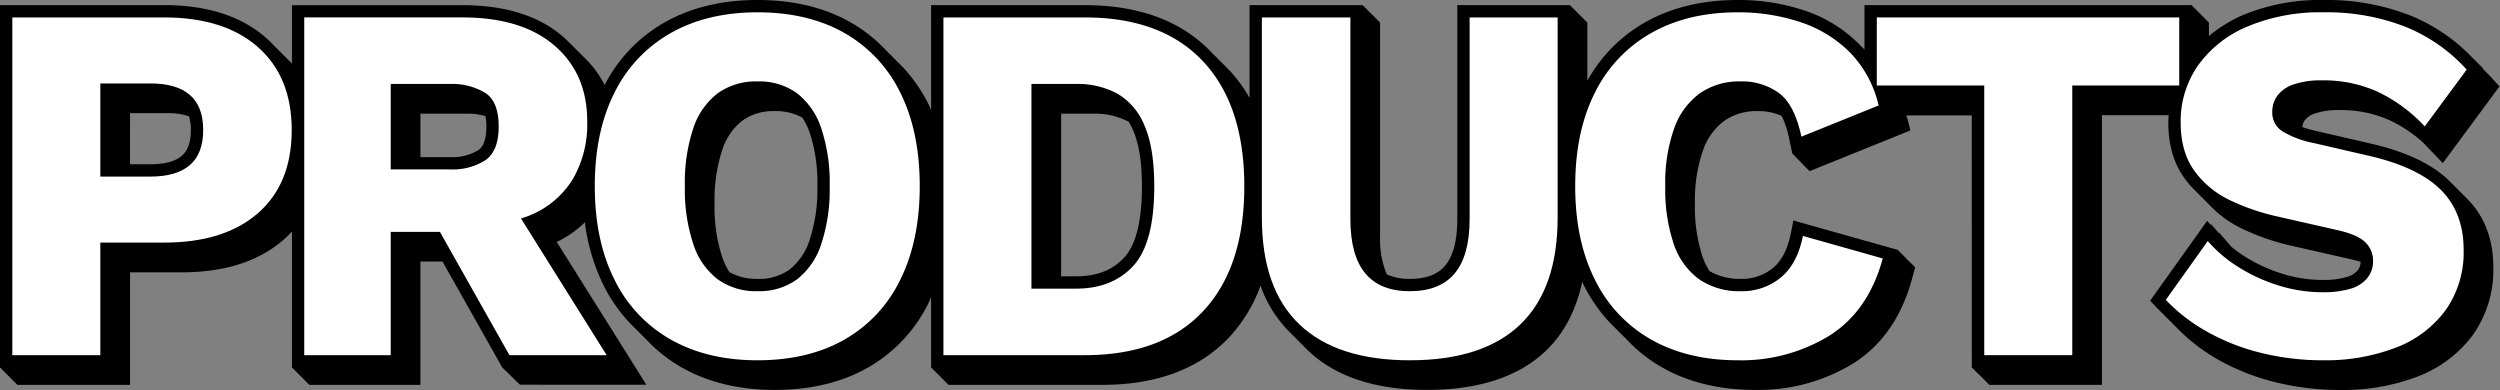
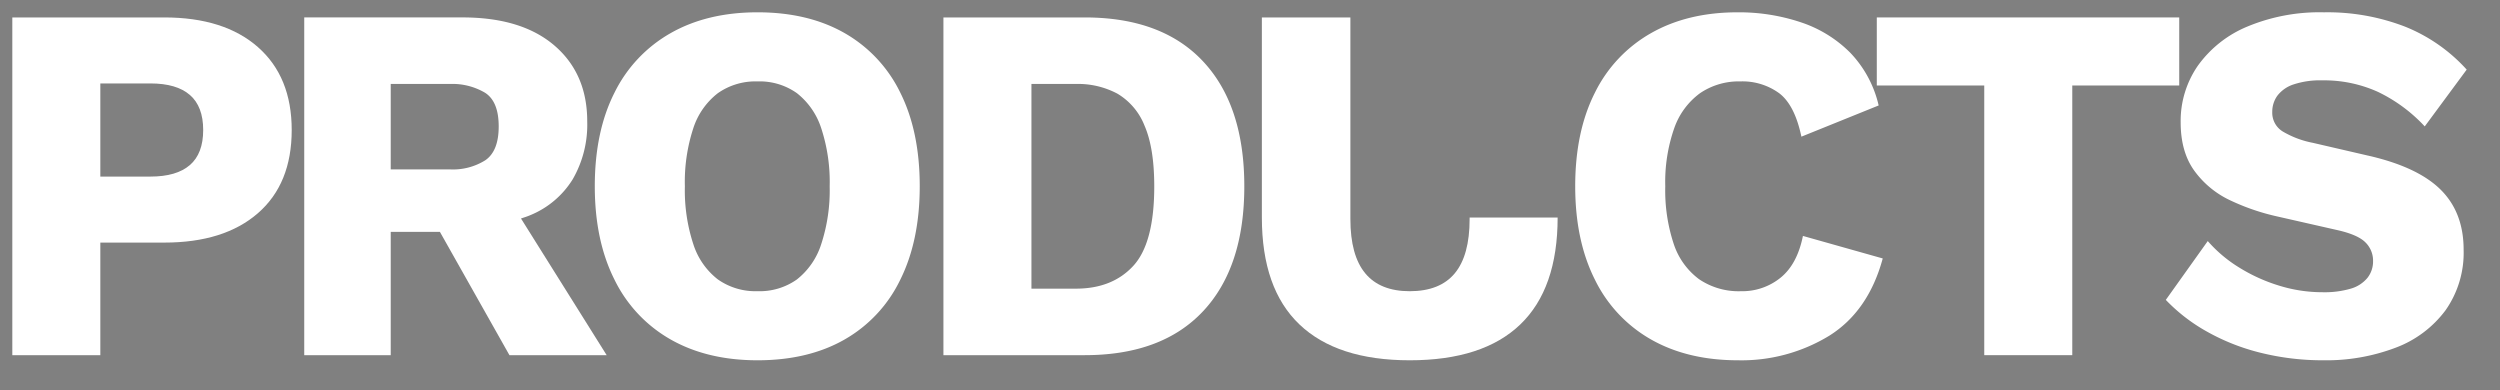
<svg xmlns="http://www.w3.org/2000/svg" width="594.89" height="92.801" viewBox="0 0 594.89 92.801">
  <rect x="0" y="0" width="594.89" height="92.801" fill="#808080" stroke="none" />
  <defs>
    <clipPath id="a">
      <rect width="594.889" height="92.8" fill="none" />
    </clipPath>
  </defs>
  <g transform="translate(0 0)" clip-path="url(#a)">
-     <path d="M586.936,47.159l-.021-.025-.021-.019-.021-.023-.019-.017-.023-.023-.021-.019-.021-.023-.019-.019-.023-.023-.019-.019-.021-.023-.021-.017-.021-.025-.019-.017-.023-.023-.021-.019-.021-.023-.019-.019-.023-.023-.019-.019-.021-.023-.021-.017-.021-.025-.021-.017-.021-.023-.019-.019-.023-.023-.019-.019-.023-.023-.019-.019-.021-.023-.019-.017-.023-.025-.021-.017-.021-.023-.019-.019-.023-.023-.021-.019-.021-.023-.019-.019-.021-.023-.021-.017-.021-.025-.021-.017-.021-.023L586,46.216l-.023-.023-.021-.019-.021-.023-.019-.017-.021-.025-.021-.019-.021-.023-.021-.017-.021-.023-.021-.019-.021-.023-.019-.019-.023-.023-.019-.019-.021-.023-.021-.017-.021-.025-.019-.017-.023-.025-.021-.017-.021-.023-.019-.019-.023-.023-.019-.019-.021-.023-.021-.017-.021-.025-.021-.017-.021-.023-.021-.019-.021-.023-.019-.019-.023-.023-.019-.019-.021-.023-.021-.017-.021-.025-.021-.019-.021-.023-.021-.017-.021-.023-.019-.019-.023-.023-.019-.019-.021-.023-.021-.017-.021-.025-.021-.017-.021-.023-.019-.019-.023-.023-.021-.019-.021-.023-.019-.019-.021-.023-.021-.017-.021-.025-.021-.017L584.785,45l-.021-.017-.021-.023-.019-.019-.023-.023-.019-.017-.021-.025-.021-.019-.021-.023-.021-.017-.021-.025-.021-.017-.021-.023-.019-.019-.023-.023-.019-.019-.023-.023-.019-.017-.021-.025-.019-.017-.023-.025-.021-.017-.021-.023-.019-.019-.023-.023-.019-.019-.021-.023-.021-.017-.021-.025-.021-.017-.021-.025-.021-.017-.021-.023-.019-.017-.023-.025-.021-.019-.021-.023-.019-.017-.021-.025-.021-.019-.021-.023-.021-.017-.021-.023-.019-.019-.023-.023-.019-.019-.021-.023-.021-.017-.021-.025L583.782,44l-.021-.025-.019-.017-.023-.023-.021-.019-.021-.023-.019-.017-.023-.025-.019-.019-.021-.023-.021-.017-.021-.025-.021-.017-.021-.023-.019-.019-.023-.023-.019-.017-.021-.025-.021-.019-.021-.023-.021-.017-.021-.025-.021-.017-.021-.023-.019-.019-.023-.023-.019-.019-.023-.023-.019-.019-.021-.023-.021-.017-.021-.025-.021-.017-.021-.023-.019-.019-.023-.023-.021-.019-.021-.023L583,43.227l-.021-.025-.021-.019-.021-.023-.021-.017-.021-.023-.021-.019-.021-.023-.019-.019-.023-.023c-4.027-3.984-10.317-6.966-18.7-8.871l-13.173-3.049a27.367,27.367,0,0,1-3.1-.875,3.5,3.5,0,0,1,.592-1.626,5.208,5.208,0,0,1,2.474-1.634,17.437,17.437,0,0,1,5.858-.79,28.248,28.248,0,0,1,11.976,2.47,32.3,32.3,0,0,1,7.864,5.274l.662.693v0l.041.041.039.041h0l.039.041,0,0,.039.043v0l.041.043v0l.041.041.041.041.039.041,0,0,.039.043v0l.041.043v0l.041.041.039.041h0l.039.041,0,0,.039.043v0l.041.043v0l.041.041.041.041.039.041h0l.039.041,0,0,.039.043v0l.041.041.041.041.039.041,0,0,.039.043v0l.041.043v0l.041.041.041.041.039.041h0l.039.041,0,0,.039.043v0l.041.041.041.041.039.041,0,0,.039.043v0l.041.043v0l.041.041.041.041.039.041h0l.039.041,0,0,.039.043v0l.041.041.041.041.039.041h0l.039.041,0,0,.039.043v0l.041.041.039.041h0l.039.041h0l.039.041,0,0,.039.043v0l.041.041.041.041.039.041h0l.039.041,0,0,.039.043v0l.041.041.039.041h0l.039.041h0l.039.041,0,0,.039.043v0l.041.041.041.041.039.041h0l.039.041,0,0,.039.043v0l.041.041.039.041h0l.039.041h0l.039.041,0,0,.039.043v0l.041.043v0l.041.041.039.041h0l.039.041,0,0,.039.043v0l.041.041.041.041.039.041h0l.039.041,0,0,.039.043v0l.041.043v0l.041.041.039.041h0l.039.041,0,0,.039.043v0l.041.041.041.041.039.041h0l.039.041,0,0,.039.043v0l.041.043v0l.041.041.039.041h0l.039.041,0,0,.039.043v0l.041.043v0l.041.041.041.041.039.041,0,0,.039.043v0l.041.043,13.484-18.256-1.62-1.779q-.835-.915-1.711-1.777l-.043-.043-.039-.039-.043-.043-.039-.039-.041-.041-.041-.041-.039-.039-.043-.043-.037-.039-.043-.043-.039-.039a.4.4,0,0,1-.041-.041l-.041-.039-.041-.041-.041-.041L590.9,16.3l-.043-.043-.039-.039-.044-.043-.039-.039-.039-.041a.4.4,0,0,1-.041-.041l-.041-.039c-.015-.014-.027-.029-.044-.043l-.037-.037-.043-.043-.039-.041-.041-.039-.041-.041-.041-.041-.041-.041-.039-.039L590.2,15.6l-.039-.039-.041-.041c-.012-.014-.027-.027-.041-.041l-.039-.041A.391.391,0,0,1,590,15.4l-.039-.039-.043-.043-.039-.037-.043-.043-.039-.039-.041-.041c-.014-.014-.027-.029-.041-.041l-.039-.039-.043-.043-.039-.039-.043-.043-.039-.039-.041-.041-.041-.041-.039-.039-.041-.041-.039-.039c-.014-.014-.029-.031-.043-.043l-.039-.039-.043-.043-.039-.039L589.1,14.5c-.012-.014-.027-.027-.041-.041l-.039-.039-.043-.043-.039-.039-.041-.043-.041-.039-.039-.041-.041-.041-.039-.039c-.017-.014-.029-.029-.043-.043l-.039-.037-.043-.043-.039-.041-.041-.039c-.014-.014-.027-.029-.041-.041l-.041-.041L588.4,13.8l-.041-.039-.043-.043-.037-.039c-.014-.012-.029-.029-.043-.043L588.2,13.6l-.041-.041-.041-.039-.039-.041-.043-.041L588,13.393l-.044-.043-.039-.039c-.015-.014-.027-.029-.041-.041l-.041-.041-.039-.041a.4.4,0,0,1-.041-.041l-.041-.039c-.015-.014-.027-.029-.043-.043l-.037-.037-.043-.043-.039-.039c-.014-.014-.027-.029-.041-.041l-.041-.041a42.661,42.661,0,0,0-14.073-9.237A54.453,54.453,0,0,0,552.994,0a47.838,47.838,0,0,0-19.457,3.663,33.5,33.5,0,0,0-7.91,4.914V5.355h-.041V5.314h-.041V5.274h-.039V5.233h-.041V5.192h-.041V5.15h-.041V5.109h-.041V5.07H525.3V5.028h-.041V4.987h-.041V4.946h-.041V4.9h-.041V4.865H525.1V4.823h-.041V4.782h-.041V4.741h-.041V4.7h-.041V4.66h-.039V4.619h-.041V4.577h-.041V4.536h-.041V4.495h-.041V4.455h-.039V4.414h-.041V4.373H524.6V4.331h-.041V4.29h-.041V4.251h-.039V4.209h-.041V4.168H524.4V4.126h-.041V4.085h-.041V4.046h-.039V4h-.041V3.963h-.041V3.922h-.041V3.88h-.041V3.841h-.039V3.8h-.041V3.758h-.041V3.717h-.041V3.676h-.041V3.634h-.041V3.595h-.039V3.553h-.041V3.512h-.041V3.471H523.7V3.431h-.039V3.39h-.041V3.349h-.041V3.307h-.041V3.266H523.5V3.225h-.041V3.185h-.039V3.144h-.041V3.1h-.041V3.061h-.041V3.022h-.039V2.981h-.041V2.939h-.041V2.9h-.041V2.856h-.041V2.815h-.041V2.776h-.039V2.734h-.041V2.693h-.041V2.652h-.041V2.612h-.041V2.571H522.8V2.53h-.041V2.488h-.041V2.447h-.041V2.406h-.041V2.366H522.6V2.325h-.041V2.283h-.041V2.242h-.041V2.2h-.041V2.161h-.039V2.12h-.041V2.079h-.041V2.037h-.041V2h-.041V1.957h-.039V1.915h-.041V1.874H522.1V1.833h-.041V1.791h-.041V1.752h-.039V1.711h-.041V1.669H521.9V1.628h-.041V1.586h-.041V1.547h-.039V1.506h-.041V1.464H521.7V1.423h-.041V1.382h-.041V1.342h-.039V1.3h-.041V1.26h-.041V1.218H443.664V11.794l-.017-.017-.017-.019-.025-.023-.017-.017-.025-.023-.017-.019-.025-.023-.014-.019-.027-.023-.014-.019-.027-.023-.014-.017-.025-.025-.017-.017-.025-.023-.017-.019-.025-.023-.014-.019-.025-.023-.017-.019-.027-.023-.014-.019-.025-.021-.017-.019-.025-.025-.017-.017-.025-.023-.014-.019-.027-.023-.014-.019-.027-.023-.014-.017-.025-.023-.017-.019-.025-.025-.017-.017-.025-.023-.014-.019L442.867,11l-.014-.019-.025-.023-.017-.019-.025-.023-.017-.017-.025-.023-.017-.019-.025-.023-.014-.019-.027-.023-.014-.019-.025-.023-.017-.019-.027-.023-.014-.017-.025-.023-.017-.019-.025-.023-.014-.019-.027-.023-.014-.019-.027-.023-.014-.019-.025-.023-.017-.017a32.819,32.819,0,0,0-12.884-7.957A49.534,49.534,0,0,0,413.428,0c-8.352,0-15.74,1.789-21.962,5.314a35.849,35.849,0,0,0-13.749,13.924V5.355h-.041V5.314h-.039V5.274H377.6V5.233h-.041V5.192h-.041V5.15h-.041V5.109h-.039V5.07h-.041V5.028h-.041V4.987h-.041V4.946h-.041V4.9h-.039V4.865h-.041V4.823h-.041V4.782H377.1V4.741h-.041V4.7h-.039V4.66h-.041V4.619h-.041V4.577H376.9V4.536h-.039V4.495h-.041V4.455h-.041V4.414h-.041V4.373h-.041V4.331h-.041V4.29h-.039V4.251h-.041V4.209h-.041V4.168h-.041V4.126h-.041V4.085h-.039V4.046h-.041V4h-.041V3.963h-.041V3.922h-.041V3.88H376.2V3.841h-.041V3.8h-.041V3.758h-.041V3.717h-.041V3.676H376V3.634h-.041V3.595h-.041V3.553h-.041V3.512h-.041V3.471h-.039V3.431h-.041V3.39h-.041V3.349h-.041V3.307h-.041V3.266h-.041V3.225h-.039V3.185h-.041V3.144h-.041V3.1h-.041V3.061h-.039V3.022h-.041V2.981H375.3V2.939h-.041V2.9h-.041V2.856h-.041V2.815h-.039V2.776H375.1V2.734h-.041V2.693h-.041V2.652h-.039V2.612h-.041V2.571h-.041V2.53h-.041V2.488h-.041V2.447h-.041V2.406h-.039V2.366h-.041V2.325h-.041V2.283H374.6V2.242h-.041V2.2h-.039V2.161h-.041V2.12h-.041V2.079H374.4V2.037h-.041V2h-.039V1.957h-.041V1.915h-.041V1.874H374.2V1.833h-.041V1.791h-.039V1.752h-.041V1.711h-.041V1.669h-.041V1.628h-.041V1.586h-.039V1.547h-.041V1.506h-.041V1.464h-.041V1.423h-.041V1.382H373.7V1.342h-.041V1.3h-.041V1.26h-.041V1.218H346.774V52.127c0,5.032-.962,8.747-2.856,11.037-1.785,2.153-4.553,3.2-8.458,3.2A12.846,12.846,0,0,1,330,65.295a21.377,21.377,0,0,1-1.6-9.031V5.355h-.039V5.314h-.041V5.274h-.041V5.233h-.041V5.192H328.2V5.15h-.041V5.109h-.041V5.07h-.041V5.028h-.041V4.987h-.039V4.946h-.041V4.9h-.041V4.865h-.041V4.823h-.041V4.782h-.041V4.741h-.039V4.7h-.041V4.66h-.041V4.619h-.041V4.577h-.039V4.536h-.041V4.495H327.5V4.455h-.041V4.414h-.041V4.373h-.041V4.331h-.039V4.29H327.3V4.251h-.041V4.209h-.041V4.168h-.039V4.126h-.041V4.085h-.041V4.046h-.041V4h-.041V3.963h-.041V3.922h-.039V3.88h-.041V3.841h-.041V3.8H326.8V3.758h-.039V3.717h-.041V3.676h-.041V3.634h-.041V3.595H326.6V3.553h-.041V3.512h-.039V3.471h-.041V3.431h-.041V3.39h-.041V3.349h-.041V3.307h-.039V3.266h-.041V3.225h-.041V3.185h-.041V3.144h-.041V3.1h-.039V3.061h-.041V3.022h-.041V2.981h-.041V2.939h-.041V2.9H325.9V2.856h-.039V2.815h-.041V2.776h-.041V2.734h-.041V2.693H325.7V2.652h-.041V2.612h-.041V2.571h-.041V2.53h-.041V2.488h-.041V2.447h-.039V2.406h-.041V2.366h-.041V2.325h-.041V2.283h-.039V2.242h-.041V2.2h-.041V2.161h-.041V2.12h-.041V2.079h-.041V2.037h-.039V2H325V1.957h-.041V1.915h-.041V1.874h-.039V1.833h-.041V1.791H324.8V1.752h-.041V1.711h-.041V1.669h-.041V1.628h-.039V1.586h-.041V1.547h-.041V1.506h-.041V1.464h-.041V1.423h-.039V1.382h-.041V1.342h-.041V1.3h-.041V1.26h-.041V1.218H297.338V23.3a34.219,34.219,0,0,0-4.772-6.544l-.029-.029-.01-.012-.033-.029-.008-.012-.031-.027-.01-.012-.031-.031-.01-.01-.031-.029-.01-.012-.029-.029-.012-.012-.029-.029-.01-.012-.031-.027-.01-.012-.031-.031-.01-.01-.029-.029-.012-.012-.031-.029-.008-.012-.031-.029-.01-.012-.031-.029-.01-.01L292,16.193l-.01-.012-.031-.029-.01-.012-.029-.029-.012-.012-.029-.029-.01-.012-.033-.029-.008-.01-.031-.029-.01-.012-.031-.031-.01-.01-.031-.029-.008-.012-.031-.029-.01-.012-.031-.029-.01-.01-.031-.029-.01-.012-.031-.031-.01-.01-.029-.029-.012-.012-.031-.029-.008-.012-.031-.029-.01-.01-.031-.029-.01-.012-.031-.029-.01-.012-.031-.029-.01-.012-.029-.029-.01-.012-.031-.027-.01-.014-.031-.029-.01-.01-.031-.029-.01-.012-.029-.029-.012-.012-.029-.029-.01-.012-.031-.029-.01-.01-.031-.031-.01-.01-.029-.029-.012-.012-.031-.029-.01-.012-.029-.029-.01-.012L290.816,15l-.01-.012-.031-.027-.01-.012-.031-.029-.01-.012-.031-.029-.01-.012-.029-.029-.01-.012-.031-.029-.01-.01-.031-.029-.01-.012-.031-.031-.01-.01-.031-.029-.01-.012-.029-.029-.01-.012-.031-.029-.01-.012-.031-.027-.01-.012-.031-.029-.01-.012-.029-.029-.012-.012-.031-.029-.008-.012-.031-.027-.01-.014-.031-.029-.01-.01-.031-.029-.01-.012-.031-.029-.01-.012-.029-.029-.01-.012L290,14.187l-.01-.014-.031-.029-.01-.01-.029-.029-.012-.012-.031-.031-.01-.01-.029-.029-.01-.012-.031-.029-.01-.012-.031-.029-.01-.01-.031-.029-.01-.012-.031-.031-.01-.01-.029-.029-.01-.012-.033-.029-.008-.012-.031-.029-.01-.01-.031-.029-.01-.012-.031-.029-.01-.012-.029-.029-.01-.012-.031-.029-.01-.012-.031-.027-.01-.012-.031-.031-.01-.01-.029-.029-.012-.012-.031-.029-.008-.012-.031-.029-.01-.012-.031-.029-.01-.01-.031-.029-.01-.012-.029-.029-.012-.012-.031-.029L289,13.19l-.031-.029-.01-.012-.031-.029-.01-.01-.031-.029-.01-.012-.031-.029-.01-.012L288.81,13l-.01-.012-.031-.029-.01-.012-.031-.029-.01-.01-.031-.029-.01-.012-.031-.029-.01-.012-.029-.029-.01-.012-.033-.029-.008-.012-.031-.029-.01-.01-.031-.029-.01-.012-.031-.029-.01-.012c-7.082-7.564-17.285-11.4-30.329-11.4H221.563v24.99c-.2-.438-.362-.906-.575-1.332a37.354,37.354,0,0,0-6.168-8.915c-.014-.014-.029-.027-.043-.043l-.039-.037c-.012-.017-.029-.029-.041-.043l-.041-.039a.39.39,0,0,0-.041-.041l-.039-.041-.041-.039c-.012-.017-.029-.029-.041-.043l-.039-.039-.043-.043-.039-.039c-.014-.014-.029-.027-.041-.041l-.041-.041-.041-.041-.041-.039-.039-.041-.043-.041-.039-.039-.041-.043a.371.371,0,0,0-.041-.039l-.039-.041-.041-.041a.371.371,0,0,0-.041-.039l-.041-.043-.039-.039c-.014-.014-.029-.027-.043-.043l-.039-.039c-.014-.014-.029-.027-.041-.041l-.041-.041-.041-.039-.039-.041-.041-.041c-.012-.014-.029-.027-.041-.041l-.041-.041-.041-.039-.039-.041c-.014-.014-.029-.027-.041-.041s-.029-.027-.041-.041l-.041-.039-.041-.043-.039-.039-.043-.041-.039-.041c-.012-.014-.029-.027-.041-.041l-.041-.039-.039-.041-.043-.041L212.853,14l-.041-.043a.37.37,0,0,0-.041-.039c-.012-.014-.027-.027-.041-.041l-.039-.041-.041-.041c-.012-.014-.029-.027-.041-.041l-.039-.039c-.014-.014-.029-.027-.043-.043l-.039-.039c-.014-.014-.029-.027-.041-.041s-.029-.027-.041-.041l-.041-.039c-.012-.014-.027-.027-.041-.041l-.039-.041c-.014-.014-.029-.027-.041-.041l-.041-.039-.041-.043-.039-.039-.041-.041c-.014-.014-.029-.027-.041-.041s-.027-.025-.041-.039l-.041-.043-.039-.039-.043-.041-.039-.041-.041-.041-.041-.039-.041-.041-.039-.041-.041-.039c-.012-.017-.029-.029-.041-.043l-.039-.039c-.014-.014-.029-.027-.043-.043l-.039-.039-.041-.041c-.014-.014-.029-.027-.041-.041l-.039-.039-.043-.043-.039-.039-.041-.041c-.014-.014-.029-.027-.041-.041l-.041-.041-.041-.039-.039-.041-.041-.041a.371.371,0,0,0-.041-.039l-.041-.043-.039-.039-.043-.041-.039-.041c-.014-.014-.029-.027-.041-.041l-.041-.041a35.225,35.225,0,0,0-8.315-6.546C196.223,1.791,188.771,0,180.255,0c-8.431,0-15.86,1.789-22.082,5.314a35.98,35.98,0,0,0-14.29,14.909,24.037,24.037,0,0,0-4.275-5.949c-.012-.014-.029-.029-.041-.041l-.039-.041-.043-.041-.039-.041-.041-.039-.041-.041-.039-.041-.043-.041-.039-.039-.041-.043-.041-.039-.041-.041-.039-.041a.391.391,0,0,1-.041-.041l-.041-.039c-.012-.014-.027-.027-.041-.041a.39.39,0,0,0-.041-.041l-.039-.039-.043-.043-.039-.039c-.014-.014-.027-.029-.041-.041s-.027-.027-.041-.041l-.039-.041-.043-.041-.039-.039-.041-.043-.041-.039-.041-.041-.039-.041-.041-.039c-.014-.014-.027-.029-.041-.041l-.039-.041-.043-.041-.039-.041-.041-.039c-.014-.014-.027-.029-.041-.041s-.027-.027-.041-.041l-.041-.041-.039-.039-.041-.043-.041-.039a.391.391,0,0,0-.041-.041c-.012-.014-.027-.027-.041-.041l-.039-.041-.041-.039-.041-.041a.391.391,0,0,0-.041-.041l-.039-.041-.043-.041-.039-.039-.041-.041-.041-.041c-.012-.014-.027-.027-.041-.041l-.039-.041-.041-.039-.041-.043-.039-.039-.043-.041-.039-.041-.041-.039-.041-.041-.039-.041-.043-.041-.039-.039-.041-.043-.041-.039a.39.39,0,0,0-.041-.041l-.041-.041-.039-.039-.043-.043-.039-.039a.39.39,0,0,0-.041-.041l-.041-.041-.039-.041a.39.39,0,0,1-.041-.041l-.041-.039a.391.391,0,0,0-.041-.041l-.039-.041-.043-.041L136.331,11l-.041-.043-.041-.039c-.012-.014-.027-.027-.041-.041l-.039-.041-.041-.039-.041-.043-.041-.039c-.012-.014-.027-.027-.041-.041l-.039-.041a.39.39,0,0,1-.041-.041l-.041-.039a.391.391,0,0,0-.041-.041c-.012-.014-.027-.027-.041-.041l-.039-.039-.043-.043-.039-.039-.041-.043-.041-.039-.039-.041a.39.39,0,0,1-.041-.041q-.788-.8-1.659-1.555c-5.721-4.912-13.738-7.4-23.83-7.4H69.467V15.145c-.064-.07-.122-.145-.186-.215-.014-.014-.029-.027-.043-.043l-.039-.039-.041-.041-.041-.041-.041-.039-.039-.041-.041-.041-.041-.041a.37.37,0,0,0-.041-.039l-.041-.043-.039-.039c-.014-.014-.029-.027-.041-.041l-.041-.041-.041-.041-.041-.039-.039-.041-.041-.041-.041-.041c-.012-.014-.029-.027-.041-.041l-.041-.041-.039-.039-.041-.041-.041-.041-.041-.041-.039-.039-.043-.043-.039-.039-.041-.041-.041-.041L68.05,13.7l-.039-.039c-.014-.014-.029-.027-.041-.041s-.029-.027-.041-.041l-.041-.041-.041-.039-.039-.041-.041-.041-.041-.041a.371.371,0,0,0-.041-.039l-.041-.043L67.6,13.25l-.043-.041-.039-.041-.041-.041-.041-.041-.039-.039L67.355,13l-.041-.041-.041-.041-.041-.041-.041-.039L67.15,12.8c-.014-.014-.029-.027-.041-.041l-.041-.041-.039-.039-.043-.043-.039-.039-.041-.041c-.014-.014-.029-.027-.041-.041s-.027-.027-.041-.041l-.041-.039-.039-.041-.041-.041c-.012-.014-.029-.027-.041-.039l-.041-.043-.039-.039-.041-.041-.041-.041-.041-.041-.041-.041-.039-.039-.043-.043-.039-.039-.041-.041-.041-.041-.041-.039-.039-.041-.041-.041c-.012-.014-.029-.027-.041-.041L66,11.653l-.043-.043-.039-.039c-.014-.014-.029-.027-.041-.041l-.041-.041-.039-.039-.043-.043-.039-.039-.041-.041-.041-.041c-.012-.014-.027-.027-.041-.041l-.041-.039-.039-.041c-.014-.014-.029-.027-.041-.041l-.041-.041-.041-.041L65.348,11l-.043-.043-.039-.039c-.012-.014-.029-.027-.041-.041s-.027-.027-.041-.041a25.139,25.139,0,0,0-1.87-1.822C57.431,3.839,49.281,1.218,39.094,1.218H0V87.447H.041v.041H.083v.039H.122v.041H.163v.041H.2v.041H.246v.041H.288v.039H.327v.041H.368v.041H.41v.041H.451V87.9H.492v.039H.532v.041H.573v.041H.614v.041H.656V88.1H.7v.039H.736v.041H.778v.041H.819v.041H.86v.041H.9v.039H.941v.041H.982v.041h.041v.041h.041v.041h.041v.039h.039v.041h.041v.041h.041v.041H1.27v.041h.041v.039h.039V88.8h.041v.041h.041v.041h.041v.041h.041v.039h.039V89H1.6v.041h.041v.041H1.68v.041h.041v.039h.041v.041H1.8v.041h.041v.041h.041v.041h.041v.039h.039v.041h.041v.041h.041v.041h.041v.041H2.13v.039h.041v.041h.039v.041h.041V89.7h.041v.041h.041v.039h.039v.041h.041v.041h.041V89.9H2.5v.041H2.54v.041h.041v.039h.039v.041h.041v.041H2.7v.041h.041v.039h.041v.041h.039v.041h.041v.041h.041v.041H2.95V90.4h.041v.039H3.03v.041h.041v.041h.041v.041h.041V90.6H3.2v.041h.039v.041h.041v.041h.041v.041h.041v.041H3.4v.039H3.44v.041h.041v.041h.041v.041h.041v.041h.041v.039h.039v.041h.041v.041h.041v.041h.041v.041H3.81v.039h.039V91.3h.041v.041h.041v.041h.041v.041h.041v.039h.039V91.5H4.1v.041h.041v.041H30.943V64.8H43.231c10.185,0,18.332-2.6,24.21-7.723a24.945,24.945,0,0,0,2.025-2v32.37h.041v.041h.041v.039h.039v.041h.041v.041h.041v.041h.041v.041h.041v.039h.039v.041h.041v.041h.041v.041h.041V87.9h.041v.039H70v.041h.041v.041h.041v.041h.041V88.1h.041v.039H70.2v.041h.041v.041h.041v.041h.041v.041h.041v.039h.039v.041h.041v.041h.041v.041h.041v.041h.041v.039h.039v.041h.041v.041H70.7v.041h.041v.041h.041v.039h.039V88.8h.041v.041H70.9v.041h.041v.041h.041v.039h.039V89h.041v.041H71.1v.041h.041v.041h.041v.039h.041v.041h.039v.041h.041v.041h.041v.041h.041v.039h.039v.041h.041v.041h.041v.041h.041v.041H71.6v.039h.041v.041h.039v.041h.041V89.7h.041v.041H71.8v.039h.039v.041h.041v.041h.041V89.9h.041v.041h.041v.041h.041v.039h.039v.041h.041v.041h.041v.041h.041v.039h.041v.041h.039v.041h.041v.041h.041v.041h.041V90.4h.041v.039H72.5v.041h.041v.041h.041v.041h.041V90.6h.041v.041H72.7v.041h.041v.041h.041v.041h.041v.041h.041v.039h.039v.041h.041v.041h.041v.041h.041v.041h.041v.039h.039v.041h.041v.041h.041v.041h.041v.041h.041v.039h.039V91.3h.041v.041H73.4v.041h.041v.041h.041v.039h.039V91.5h.041v.041H73.6v.041h26.44V62.238H105.3l14.218,25.209h.019l.023.041h.019l.023.039h.019l.023.041h.017l.025.041h.017l.023.041h.019l.023.041h.019l.023.039h.019l.023.041h.017l.025.041h.017l.023.041h.019l.023.041h.019l.023.039h.019l.023.041h.017l.025.041h.017l.023.041h.019l.023.041h.019l.023.039h.019l.023.041h.017l.025.041h.017l.023.041h.019l.023.041h.019l.023.039h.019l.023.041h.017l.025.041h.017l.023.041h.019l.023.041h.019l.023.039h.019l.023.041h.017l.025.041h.017l.023.041h.019l.023.041h.019l.023.039h.019l.023.041h.017l.025.041h.017l.023.041h.019l.023.041h.019l.023.039h.019l.023.041h.017l.025.041h.017l.023.041h.019l.023.041h.019l.023.039h.019l.023.041h.017l.025.041h.017l.023.041h.019l.023.041h.019l.023.039h.019l.023.041h.017l.025.041h.017l.023.041h.019l.023.041h.019l.023.039h.019l.023.041h.017l.025.041h.017l.023.041h.019l.023.041h.019l.023.039h.019l.023.041h.019l.023.041h.017l.023.041h.019l.023.041h.019l.023.041h.019l.023.039h.017l.025.041h.017l.023.041h.019l.023.041h.019l.023.039h.019l.023.041h.019l.023.041h.017l.023.041h.019l.023.041h.019l.023.041h.019l.023.039h.017l.025.041h.017l.023.041h.019l.023.041h.019l.023.039h.019l.023.041h.019l.023.041h.017l.025.041h.017l.023.041h.019l.023.041h.019l.023.039h.019l.023.041h.017l.023.041h.019l.023.041h.019l.023.041h.019l.023.039h.019l.023.041h.017l.025.041h.017l.023.041h.019l.023.041h.019l.023.039h.019l.023.041h.017l.023.041h.019l.023.041h.019l.023.041h.019l.023.039h.019l.023.041h.017l.025.041h.017l.023.041H153.8L132.478,57.575a24.939,24.939,0,0,0,6.7-4.672,46.965,46.965,0,0,0,4.43,14.969,37.591,37.591,0,0,0,6.228,8.958l.041.039a317.281,317.281,0,0,0,.083.083l.039.041.043.041.039.039c.012.014.027.027.041.041l.041.041.039.041c.014.014.029.027.041.041l.041.039.041.043.039.039.043.041.039.039.041.043.041.039c.012.014.027.027.041.041s.027.027.041.041l.039.039c.012.014.029.029.043.043l.037.039.043.041.039.041.041.041c.014.014.029.027.041.041l.041.039.041.043.039.039.043.041.039.039.041.041c.012.014.027.027.041.041l.039.041.043.041.039.039.041.043.039.039.041.041c.014.014.029.027.041.041l.041.041c.014.014.029.027.041.041l.039.039.043.041.039.039.041.043.041.039.041.041.039.041.041.041.043.041.039.039L152,79l.039.039.041.041c.014.014.029.027.041.041l.041.039.041.043.039.039.043.041.039.039a.391.391,0,0,0,.041.041c.012.014.027.027.041.041l.041.041.039.041c.014.014.029.027.041.041l.041.041.039.039.041.041c.014.014.029.027.041.041s.029.027.041.041l.041.039c.012.014.027.027.041.041l.041.043.039.037c.014.017.029.029.043.043l.039.039c.012.014.027.027.041.041l.041.041.039.041.041.041.041.039.041.043.039.039c.014.014.029.027.041.041l.041.041.041.039a.391.391,0,0,0,.041.041c.012.014.027.027.041.041l.041.041.039.039.041.043.039.039.043.041.039.041c.014.014.029.027.041.041l.041.041.039.039c.014.014.029.027.043.043l.039.037a35.291,35.291,0,0,0,8.381,6.565c6.224,3.525,13.653,5.314,22.084,5.314,8.516,0,15.968-1.789,22.152-5.318A35.749,35.749,0,0,0,220.992,72c.211-.426.372-.891.571-1.33V87.447h.041v.041h.041v.039h.041v.041h.039v.041h.041v.041h.041v.041h.041v.039h.041v.041h.039v.041h.041v.041h.041V87.9h.041v.039h.041v.041h.039v.041h.041v.041h.041V88.1h.041v.039h.041v.041h.039v.041h.041v.041h.041v.041h.041v.039h.041v.041h.039v.041h.041v.041h.041v.041h.041v.039h.041v.041h.039v.041h.041v.041h.041v.041h.041v.039h.041V88.8h.041v.041H223v.041h.041v.041h.041v.039h.041V89h.039v.041h.041v.041h.041v.041h.041v.039h.041v.041h.041v.041h.039v.041h.041v.041h.041v.039h.041v.041h.039v.041h.041v.041h.041v.041h.041v.039h.041v.041h.041v.041h.039V89.7h.041v.041h.041v.039h.041v.041h.041v.041h.039V89.9h.041v.041h.041v.041h.041v.039h.041v.041h.039v.041h.041v.041h.041v.039h.041v.041h.041v.041h.039v.041h.041v.041h.041V90.4h.041v.039h.041v.041h.039v.041h.041v.041h.041V90.6h.041v.041h.041v.041h.039v.041h.041v.041h.041v.041h.041v.039H225v.041h.039v.041h.041v.041h.041v.041h.041v.039h.041v.041h.039v.041h.041v.041h.041v.041h.041v.039h.041V91.3h.039v.041h.041v.041h.041v.041h.041v.039h.041V91.5h.039v.041h.041v.041h36.538c13.045,0,23.249-3.835,30.331-11.4a36.013,36.013,0,0,0,7.394-12.2A29.184,29.184,0,0,0,307.2,79.333l.01.008.029.033.012.008.029.031.01.01.031.031.01.01.031.031.01.008a.45.45,0,0,0,.031.033l.01.01.029.031.01.008.031.033.01.008.031.031.01.01.031.031.01.01.031.031.01.008.029.033.012.008.029.031.012.01.029.031.01.008.031.033.01.01.031.031.01.008.029.033.012.008.029.033.01.008.031.031.01.01.031.031.01.01.031.031.01.008.029.033.012.008.029.031.01.01.031.031.01.01.031.031.01.01.031.031.01.008.029.033.012.008.029.033.01.008.031.031.012.01.029.031.01.008a.442.442,0,0,0,.031.033l.01.01.029.031.01.008c.012.01.021.023.031.033l.01.008.031.031.01.01.031.031.01.01.031.031.01.01.029.031.01.008a.453.453,0,0,1,.031.033l.012.008.029.031.01.008.031.033.01.01.031.031.01.008.029.033.012.008.029.033.012.008.029.031.01.01.031.031.01.01.031.031.01.008.029.033.012.008.029.033.01.008.031.031.01.01.031.031.01.01.031.031.01.01.029.031.012.01.029.031.01.008.031.031.012.01.029.031.01.008.031.033.01.008.029.033.012.008.029.033.012.008.029.031.012.01.029.031.01.008c.01.01.019.023.031.033l.01.01.031.031.008.008c.012.01.021.023.031.033l.01.008.031.031.01.01.031.031.01.01.031.031.01.008.029.033.012.008.029.033.012.008.029.031.01.01.031.031.01.01.031.031.01.01.031.031.01.008.029.033.01.008.031.031.01.01.031.031.01.01.031.031.01.008.029.033.012.01.029.031.01.008.031.031.01.01.031.031.01.01.031.031.01.01.031.031.01.01.029.031.01.008.031.031.012.01.029.031.01.008.031.033.01.01.029.031.012.008.029.033.012.008.029.031.01.01.031.031.01.01.031.031.01.01.031.031.008.008c.012.01.021.023.031.033l.012.008.029.031.01.01.031.031.01.01.031.031.01.01.031.031.01.008.029.033.012.008.029.031.01.01.031.031.01.01.031.031.01.008c.01.01.019.023.031.033,6.5,6.193,16.009,9.333,28.262,9.333,12.336,0,21.869-3.142,28.329-9.339,4.3-4.128,7.157-9.63,8.615-16.361.122.254.23.519.356.769a37.591,37.591,0,0,0,6.228,8.958l.041.039a.389.389,0,0,0,.041.041l.041.041.039.041.043.041.039.039c.012.014.027.027.041.041l.041.041.041.041.039.041.041.039.041.043.039.039.043.041.039.039.041.043.041.039c.012.014.027.027.041.041l.041.041.039.039.043.043.037.039.043.041.041.041.039.041.041.041.041.039.041.043.039.039.043.041.039.039.041.041c.012.014.027.027.041.041l.041.041.041.041.039.039.041.043.039.039.043.041.039.041.041.041c.014.014.029.027.041.041l.039.039.043.041.039.039.041.043.041.039c.012.014.027.027.041.041s.027.027.041.041l.039.041.043.041.039.039L385.3,79l.039.039c.014.014.029.027.041.041l.041.041.041.039.041.043.039.039.043.041.039.039.041.041.041.041c.012.014.027.027.041.041l.039.041c.014.014.029.027.041.041l.041.041.039.039.041.041c.014.014.029.027.041.041s.029.027.041.041l.041.039.041.041.041.043.039.037c.014.017.029.029.043.043l.039.039.041.041.041.041.039.041.043.041.039.039.041.043.039.039.041.041c.014.014.029.027.041.041l.041.039.041.041.041.041c.012.014.027.027.041.041l.039.039.041.043.039.039.043.041.039.041c.014.014.029.027.041.041s.029.027.041.041l.039.039c.014.014.029.027.043.043l.039.037a35.291,35.291,0,0,0,8.381,6.565c6.224,3.525,13.653,5.314,22.086,5.314a43.1,43.1,0,0,0,23.292-6.294c6.826-4.284,11.533-11.045,14-20.1l.761-2.8-.048-.012.006-.027-.048-.014.006-.027-.048-.014.008-.027-.05-.014.008-.027-.05-.012.008-.029-.048-.012.006-.027-.048-.014.006-.027L455.4,63.3l.008-.027-.05-.014.008-.027-.05-.012.008-.029-.048-.012.006-.027-.048-.014.006-.027L455.2,63.1l.008-.027-.05-.014.008-.027-.05-.012.008-.029-.048-.012.006-.027-.048-.014.006-.027-.048-.014.008-.027-.05-.014.008-.027-.05-.012.008-.029-.048-.012.006-.027-.048-.014.006-.027-.048-.014.008-.027-.05-.014.008-.027-.05-.014.008-.027-.048-.012.006-.027-.048-.014.006-.027-.048-.014.008-.027-.05-.014.008-.027-.05-.012.008-.029-.048-.012.006-.027-.048-.014.006-.027-.048-.014.008-.027-.05-.014.008-.027-.05-.014.008-.027-.05-.012.008-.027-.048-.014.006-.027-.048-.014.008-.027-.05-.014.008-.027-.05-.012.008-.029-.048-.012.006-.027-.048-.014.006-.027-.048-.014.006-.027-.048-.014.008-.027-.05-.014.008-.027-.05-.012.008-.027-.048-.014.006-.027-.048-.014.008-.027-.05-.014.008-.027-.05-.014.008-.027-.048-.012.006-.027L453.6,61.5l.006-.027-.048-.014.006-.027-.048-.014.008-.027-.05-.014.008-.027-.05-.012.008-.027L453.4,61.3l.006-.027-.048-.014.008-.027-.05-.014.008-.027-.05-.014.008-.027-.05-.012.008-.029-.048-.012.006-.027-.048-.014.006-.027-.048-.014.008-.027-.05-.014.008-.027-.05-.012.008-.027-.048-.014.006-.027-.048-.014.006-.027L452.9,60.8l.008-.027-.05-.014.008-.027-.05-.012.008-.029-.048-.012.006-.027-.048-.014.006-.027L452.7,60.6l.008-.027-.05-.014.008-.027-.05-.012.008-.027-.048-.014.006-.027-.048-.014.006-.027-.048-.014.008-.027-.05-.014.008-.027-.05-.012.008-.029-.048-.012.006-.027-.048-.014.006-.027-.048-.014.008-.027-.05-.014.008-.027-.05-.012.008-.029-.048-.012.006-.027-.048-.014.006-.027-.048-.014.008-.027-.05-.014.008-.027L452,59.9l.008-.029-.048-.012.006-.027-.048-.014.006-.027-.048-.014.008-.027-.05-.014.008-.027-.05-.012.008-.029-.048-.012.006-.027-.048-.014.006-.027-.048-.014.008-.027-.05-.014.008-.027-.05-.012.008-.029-24.839-7-.623,3.1c-.753,3.76-2.19,6.53-4.273,8.226a11.522,11.522,0,0,1-7.585,2.569,14.245,14.245,0,0,1-7.485-1.851,17.672,17.672,0,0,1-1.634-3.347,37.793,37.793,0,0,1-1.835-12.7A36.1,36.1,0,0,1,405.264,35.7a14.645,14.645,0,0,1,5.088-6.987,13.422,13.422,0,0,1,7.943-2.275,12.94,12.94,0,0,1,5.682,1.167,22.863,22.863,0,0,1,1.8,5.518l.716,3.427.031-.012.01.054.029-.012.012.054.029-.012.012.054.029-.012.012.052.029-.01.01.052.031-.012.01.054.031-.012.01.054.029-.012.012.054.029-.012.012.054.029-.012.01.052.031-.012.01.054.029-.012.012.054.029-.012.012.054.029-.012.012.054.029-.012.01.052.031-.01.01.052.031-.012.01.054.029-.012.012.054.029-.012.012.054.029-.012.01.052.031-.012.01.054.031-.012.01.054.029-.012.012.054.029-.012.012.054.029-.012.01.052.031-.01.01.052.031-.012.01.054.029-.012.012.054.029-.012.01.054.031-.012.01.052.031-.012.01.054.031-.012.01.054.029-.012.012.054.029-.012.012.054.029-.012.01.052.031-.01.01.052.031-.012.01.054.029-.012.012.054.029-.012.01.054.031-.012.01.052.031-.012.01.054.031-.012.01.054.029-.012.012.054.029-.012.012.054.029-.012.01.052.031-.01.01.052.031-.012.01.054.029-.012.012.054.029-.012.01.054.031-.012.01.052.031-.01.01.052.031-.012.01.054.029-.012.012.054.029-.012.012.054.029-.012.01.052.031-.01.01.052.031-.012.01.054.029-.012.012.054.029-.012.012.054.029-.012.01.052.031-.01.01.052.031-.012.01.054.029-.012.012.054.029-.012.012.054.029-.012.01.052.031-.01.01.052.031-.012.01.054.029-.012.012.054.029-.012.012.054.029-.012.01.052.031-.01.01.052.031-.012.01.054.029-.012.012.054.029-.012.012.054.029-.012.01.052.031-.01.01.052.031-.012.01.054.029-.012.012.054.029-.012.012.054.029-.012.012.054.029-.012.01.052.031-.012.01.054.029-.012.012.054.029-.012.012.054.029-.012.01.052.031-.01.01.052.031-.012.01.054.029-.012.012.054.029-.012.012.054.029-.012.012.054.029-.012.01.052.031-.012.01.054.029-.012.012.054.029-.012.012.054.029-.012.01.052.031-.01.01.052.031-.01.01.052.031-.012.01.054.029-.012.012.054.029-.012.012.054.029-.012.01.052,24.012-9.7-.631-2.48c-.1-.383-.24-.724-.347-1.1h15.569V87.447h.041v.041h.041v.039h.041v.041h.041v.041h.039v.041h.041v.041h.041v.039h.041v.041h.041v.041h.039v.041h.041V87.9h.041v.039h.041v.041h.041v.041h.039v.041h.041V88.1h.041v.039h.041v.041h.041v.041h.039v.041h.041v.041h.041v.039h.041v.041h.041v.041h.039v.041h.041v.041h.041v.039h.041v.041h.041v.041h.039v.041h.041v.041h.041v.039h.041V88.8h.041v.041h.039v.041h.041v.041h.041v.039h.041V89h.041v.041h.039v.041h.041v.041h.041v.039H471v.041h.041v.041h.039v.041h.041v.041h.041v.039h.041v.041h.041v.041h.039v.041h.041v.041h.041v.039h.041v.041h.041v.041h.039V89.7h.041v.041h.041v.039h.041v.041h.041v.041h.039V89.9h.041v.041h.041v.041h.041v.039h.041v.041h.039v.041h.041v.041h.041v.039h.041v.041h.041v.041h.039v.041h.041v.041h.041V90.4h.041v.039h.041v.041h.039v.041h.041v.041h.041V90.6h.041v.041h.041v.041h.041v.041h.039v.041h.041v.041h.041v.039h.041v.041h.039v.041h.041v.041h.041v.041h.041v.039h.041v.041h.041v.041h.039v.041H473v.041h.041v.039h.041V91.3h.039v.041h.041v.041h.041v.041h.041v.039h.041V91.5h.041v.041h.039v.041h26.806V27.412h15.879c-.035.565-.089,1.123-.089,1.7,0,5.322,1.295,9.8,3.851,13.293a24.74,24.74,0,0,0,2.029,2.437l.041.039.039.041.043.041.039.041.041.041a.377.377,0,0,0,.041.039c.012.014.027.027.041.041l.039.041.041.041.041.041.041.039a.39.39,0,0,0,.041.041l.039.041.041.041.041.039a.39.39,0,0,0,.041.041c.012.014.027.027.041.041l.039.041.041.041.041.039.041.043.039.039c.014.014.029.027.041.041s.029.027.041.041l.041.041.041.039c.012.014.027.027.041.041s.027.027.041.041l.039.041c.012.014.029.027.041.041a.366.366,0,0,0,.041.039c.012.014.027.027.041.041l.039.041c.014.014.029.027.041.041l.041.041.041.039.041.043.039.039c.015.014.029.027.041.041l.041.041.041.039.041.043.039.039c.015.014.029.027.041.041l.041.039.041.041a.39.39,0,0,0,.041.041l.039.041c.015.014.029.027.041.041s.029.027.041.041.029.027.041.041l.039.039.043.041.039.041c.012.014.027.027.041.041a.377.377,0,0,0,.041.039l.041.041.041.041.039.041c.012.014.029.027.041.041l.041.039.041.041.039.041.041.041c.014.014.029.027.041.041a.37.37,0,0,0,.041.039l.041.043.039.039.041.041c.014.014.029.027.041.041s.027.027.041.041l.041.039.039.041.041.041.041.039c.012.017.029.029.041.043l.039.039c.014.014.029.027.041.041l.041.041c.014.014.029.027.041.041s.029.027.041.041l.039.039.043.041.039.041.041.041c.012.014.027.027.041.041l.041.039.041.041.039.041.041.041.041.039.041.043.039.039.041.041.041.041.041.041c.012.014.027.027.041.041l.039.039.043.041.039.041a25.454,25.454,0,0,0,7.643,5.525A55.782,55.782,0,0,0,545.4,58.51L559.882,61.8c.711.165,1.309.333,1.845.5a3.35,3.35,0,0,1-.691,2.021,5.225,5.225,0,0,1-2.559,1.58,19.553,19.553,0,0,1-5.847.709,31.992,31.992,0,0,1-9.488-1.456,37.356,37.356,0,0,1-8.809-4.006,32.593,32.593,0,0,1-3.361-2.42l-1.7-1.971,0,0-.039-.046,0,0-.039-.046,0,0-.039-.046,0,0-.037-.043,0,0-.037-.043,0,0-.039-.046,0,0-.039-.046,0,0-.039-.046,0,0-.037-.043,0,0-.037-.043,0,0-.039-.046,0,0-.039-.046,0,0-.039-.046,0,0-.037-.043,0,0-.037-.043,0,0-.037-.046,0,0-.039-.046,0,0-.039-.046,0,0-.037-.043,0,0-.037-.043,0,0-.039-.046,0,0-.039-.046,0,0-.039-.046,0,0-.037-.043,0,0-.037-.043,0,0-.037-.043,0,0-.039-.046,0,0-.039-.046,0,0-.037-.043,0,0-.037-.043,0,0L528,55.484l0,0-.039-.046,0,0-.039-.046,0,0-.039-.043,0,0-.037-.043,0,0-.037-.046,0,0-.039-.046,0,0-.039-.046,0,0-.037-.043,0,0-.037-.043,0,0-.037-.046,0,0-.039-.046,0,0-.039-.046,0,0-.039-.043,0,0-.037-.043,0,0-.037-.043,0,0-.039-.046,0,0-.039-.046,0,0-.037-.043,0,0-.037-.043,0,0-.037-.046,0,0-.039-.046,0,0-.039-.046,0,0-.039-.043,0,0-.037-.043,0,0-.037-.043,0,0-.039-.046,0,0-.039-.046,0,0-.039-.043,0,0-.037-.043,0,0-.037-.046,0,0-.039-.046,0,0-.039-.046,0,0-.039-.043,0,0-.037-.043,0,0-.037-.043,0,0-.039-.046,0,0-.039-.046,0,0-.039-.043,0,0-.037-.043,0,0-.037-.043,0,0-.039-.046,0,0-.039-.046,0,0-.039-.043,0,0-.037-.043,0,0-.037-.043,0,0-.039-.046,0,0-.039-.046,0,0-.039-.046,0,0L526,53.478l0,0-.037-.043,0,0-.039-.046,0,0-.039-.046,0,0-.039-.043,0,0-.037-.043,0,0-.037-.043,0,0-.039-.046,0,0-.039-.046,0,0-.039-.046,0,0-.037-.043,0,0-.037-.043,0,0-.039-.046,0,0-.039-.046,0,0-.039-.043,0,0-.037-.043,0,0-.037-.043,0,0-.039-.046,0,0-.039-.046,0,0-.039-.046,0,0-.037-.043,0,0-.037-.043-13.552,19,1.648,1.752.029.029.012.012.029.029.01.012.031.029.01.01.033.031.008.01.029.029.012.012.031.031.01.01.027.027.014.014.029.029.01.01.031.031.01.01.031.029.01.012.029.029.012.012.029.029.01.012c.01.01.023.019.033.031l.008.008.029.029.012.012.031.031.01.01.029.029.012.012.029.029.012.012.029.029.01.01.031.031.01.01.031.031.01.01.029.027.012.014.031.031.01.01.027.027.012.012.031.031.01.01.031.031.01.01.029.029.012.012.029.029.012.012.029.029.01.01c.01.012.023.021.033.031l.008.01.029.029.012.012.031.031.01.01.029.027.012.014.029.029.01.01.031.031.01.01.031.031.01.01.031.031.01.01.029.027.012.014.031.031.008.008.029.029.012.012.031.031.01.01.029.029.012.012.029.029.012.012.031.031.008.008.029.029.012.012.031.031.01.01.029.029.012.012.029.029.012.012.029.029.01.01.031.031.01.01.031.031.01.01.029.029.012.012.031.031.01.01.027.027.012.014.033.029.008.01.029.029.012.012.029.029.012.012.029.029.012.012.029.029.01.01c.01.012.023.021.033.031l.008.01.029.029.012.012.031.031.01.01.029.027.012.014.029.029.01.012.031.029.01.01.031.031.01.01.031.029.01.012.029.029.012.012.031.031.008.008.029.029.012.012.031.031.01.01.029.029.012.012.029.029.012.012.029.029.01.012.031.029.01.01.033.031.008.01.029.029.012.012.031.031.01.01.027.027.012.014.031.029.01.01.031.031.01.01.029.029.012.012.031.031.01.01.027.027.012.014.033.029.008.01.029.029.012.012.031.029.01.012.029.029.012.012.029.029.01.012.031.029.01.01.031.031.01.01.031.031.01.01.029.027.012.014.031.031.008.01.029.027.012.012.031.031.01.01.031.031.01.01.029.029.012.012.031.031.01.01.027.027.012.012c.01.012.023.021.033.031l.008.01.029.029.012.012A44.571,44.571,0,0,0,527.859,85.6a53.812,53.812,0,0,0,13.585,5.349A64.241,64.241,0,0,0,557.009,92.8a49.6,49.6,0,0,0,18.245-3.187,29.227,29.227,0,0,0,13.161-9.887A26.718,26.718,0,0,0,593.3,63.57c0-6.71-2.135-12.226-6.35-16.394l-.019-.017M252.506,27.048h7.661a17.163,17.163,0,0,1,8.41,1.93,17.627,17.627,0,0,1,1.084,2.1c1.373,3.144,2.07,7.605,2.07,13.254,0,8.211-1.419,13.914-4.217,16.948-2.774,3.009-6.53,4.474-11.484,4.474h-3.525ZM171.872,61.236a38.28,38.28,0,0,1-1.839-12.768,38.257,38.257,0,0,1,1.835-12.82,14.48,14.48,0,0,1,4.817-6.973,12.614,12.614,0,0,1,7.707-2.238,12.952,12.952,0,0,1,6.571,1.578,18.806,18.806,0,0,1,1.7,3.5,38.315,38.315,0,0,1,1.833,12.82A38.338,38.338,0,0,1,192.657,57.1v0a14.667,14.667,0,0,1-4.772,7.039,12.344,12.344,0,0,1-7.63,2.224,13.113,13.113,0,0,1-6.7-1.628,18.454,18.454,0,0,1-1.688-3.5M115.738,30.085c0,2.861-.639,4.753-1.9,5.626a11.782,11.782,0,0,1-6.737,1.673h-7.057V27.048h11.194a15.165,15.165,0,0,1,4.267.571,12.867,12.867,0,0,1,.234,2.466m-84.8-3.16h9a15.387,15.387,0,0,1,5.034.74,11.366,11.366,0,0,1,.441,3.272c0,2.867-.705,4.871-2.155,6.127-1.553,1.344-4.062,2.025-7.457,2.025H30.943Z" transform="translate(0 0)" />
    <path d="M59.865,9.067Q51.83,2.006,37.583,2.006H1.417V82.371H22.361V55.583H37.583q14.244,0,22.283-7T67.9,28.794q0-12.662-8.038-19.726M43.67,37.135q-3.168,2.74-9.376,2.739H22.361V17.711H34.294q6.211,0,9.376,2.743t3.167,8.34q0,5.6-3.167,8.342" transform="translate(1.514 2.143)" fill="#fff" />
    <path d="M88.763,49.068a21.389,21.389,0,0,0,10.106-8.524,25.96,25.96,0,0,0,3.469-13.821q0-11.324-7.792-18.022t-21.919-6.7H35V82.371H55.58V53.027h11.7L83.83,82.371h23.137L86.579,49.85c.738-.25,1.491-.484,2.184-.782M55.58,17.835H69.705a15.294,15.294,0,0,1,8.282,2.07q3.289,2.069,3.287,8.036,0,5.845-3.165,8.036a14.5,14.5,0,0,1-8.4,2.192H55.58Z" transform="translate(37.395 2.143)" fill="#fff" />
    <path d="M127.851,6.35q-8.647-4.933-20.7-4.933-11.936,0-20.64,4.933A33.049,33.049,0,0,0,73.117,20.535q-4.691,9.255-4.689,22.283,0,12.91,4.689,22.223A32.947,32.947,0,0,0,86.51,79.285q8.706,4.933,20.64,4.933,12.057,0,20.7-4.933A32.7,32.7,0,0,0,141.123,65.04q4.626-9.314,4.627-22.223,0-13.028-4.627-22.283A32.8,32.8,0,0,0,127.851,6.35m-5.541,50.227a17.4,17.4,0,0,1-5.783,8.4,15.286,15.286,0,0,1-9.376,2.8,15.556,15.556,0,0,1-9.438-2.8,17.223,17.223,0,0,1-5.843-8.4,41.01,41.01,0,0,1-2.008-13.759A40.919,40.919,0,0,1,91.869,29a17.247,17.247,0,0,1,5.843-8.34,15.57,15.57,0,0,1,9.438-2.8,15.3,15.3,0,0,1,9.376,2.8A17.423,17.423,0,0,1,122.309,29a40.915,40.915,0,0,1,2.01,13.821,41.006,41.006,0,0,1-2.01,13.759" transform="translate(73.107 1.513)" fill="#fff" />
    <path d="M142.143,2.006H108.536V82.371h33.607q18.386,0,28.19-10.47t9.8-29.712q0-19.236-9.8-29.712t-28.19-10.47m11.568,59.118q-4.992,5.417-13.639,5.417H129.48V17.835h10.592a19.926,19.926,0,0,1,9.864,2.312,15.38,15.38,0,0,1,6.453,7.612q2.311,5.3,2.315,14.429,0,13.515-4.993,18.936" transform="translate(115.958 2.143)" fill="#fff" />
-     <path d="M194.607,49.982q0,8.647-3.531,12.907T180.36,67.152q-7.061,0-10.592-4.263t-3.533-12.907V2.006H145.171v47.61q0,16.925,8.95,25.449t26.24,8.524q17.415,0,26.3-8.524t8.89-25.449V2.006H194.607Z" transform="translate(155.098 2.143)" fill="#fff" />
+     <path d="M194.607,49.982q0,8.647-3.531,12.907T180.36,67.152q-7.061,0-10.592-4.263t-3.533-12.907V2.006H145.171v47.61q0,16.925,8.95,25.449t26.24,8.524q17.415,0,26.3-8.524t8.89-25.449H194.607Z" transform="translate(155.098 2.143)" fill="#fff" />
    <path d="M230.108,64.552a14.47,14.47,0,0,1-9.436,3.229,16.767,16.767,0,0,1-9.986-2.863,17.085,17.085,0,0,1-6.027-8.4,40.471,40.471,0,0,1-2.008-13.7A38.728,38.728,0,0,1,204.781,29a17.425,17.425,0,0,1,6.149-8.342,16.4,16.4,0,0,1,9.62-2.8,14.836,14.836,0,0,1,9.192,2.8q3.714,2.8,5.3,10.35l18.386-7.428a26.8,26.8,0,0,0-6.757-12.543,29.821,29.821,0,0,0-11.75-7.243,46.333,46.333,0,0,0-15.1-2.375q-11.812,0-20.518,4.931a33.042,33.042,0,0,0-13.393,14.187q-4.691,9.252-4.689,22.281,0,12.91,4.689,22.223A32.963,32.963,0,0,0,199.3,79.285q8.706,4.933,20.64,4.933a40.056,40.056,0,0,0,21.737-5.845q9.314-5.845,12.723-18.388l-18.994-5.357q-1.343,6.7-5.3,9.924" transform="translate(193.61 1.513)" fill="#fff" />
    <path d="M287.88,2.006H215.915V18.2h25.571V82.371h20.944V18.2H287.88Z" transform="translate(230.68 2.143)" fill="#fff" />
    <path d="M297.263,35.51l-13.151-3.045a22.328,22.328,0,0,1-7-2.617,5.223,5.223,0,0,1-2.619-4.689,6.538,6.538,0,0,1,1.218-3.9,7.95,7.95,0,0,1,3.837-2.679,20.149,20.149,0,0,1,6.879-.972,31.013,31.013,0,0,1,13.209,2.739,37.079,37.079,0,0,1,11.142,8.22l9.984-13.517A39.706,39.706,0,0,0,306.091,4.826a51.308,51.308,0,0,0-19.3-3.409,44.728,44.728,0,0,0-18.266,3.409,27.34,27.34,0,0,0-11.748,9.316A23.088,23.088,0,0,0,252.7,27.6q0,7.061,3.289,11.568a22.127,22.127,0,0,0,8.524,7A52.746,52.746,0,0,0,275.711,50L290.2,53.29q4.75,1.1,6.513,2.923a6.075,6.075,0,0,1,1.768,4.383,6.3,6.3,0,0,1-1.342,4.017,8.006,8.006,0,0,1-3.957,2.559,22.255,22.255,0,0,1-6.755.852,34.766,34.766,0,0,1-10.352-1.584,40.175,40.175,0,0,1-9.5-4.323,32.307,32.307,0,0,1-7.428-6.269l-9.984,14a41.486,41.486,0,0,0,9.8,7.55,50.638,50.638,0,0,0,12.847,5.053,61.043,61.043,0,0,0,14.855,1.766,46.461,46.461,0,0,0,17.17-2.985,26.243,26.243,0,0,0,11.873-8.888,23.769,23.769,0,0,0,4.323-14.429q0-8.889-5.481-14.309t-17.29-8.1" transform="translate(266.203 1.513)" fill="#fff" />
  </g>
</svg>